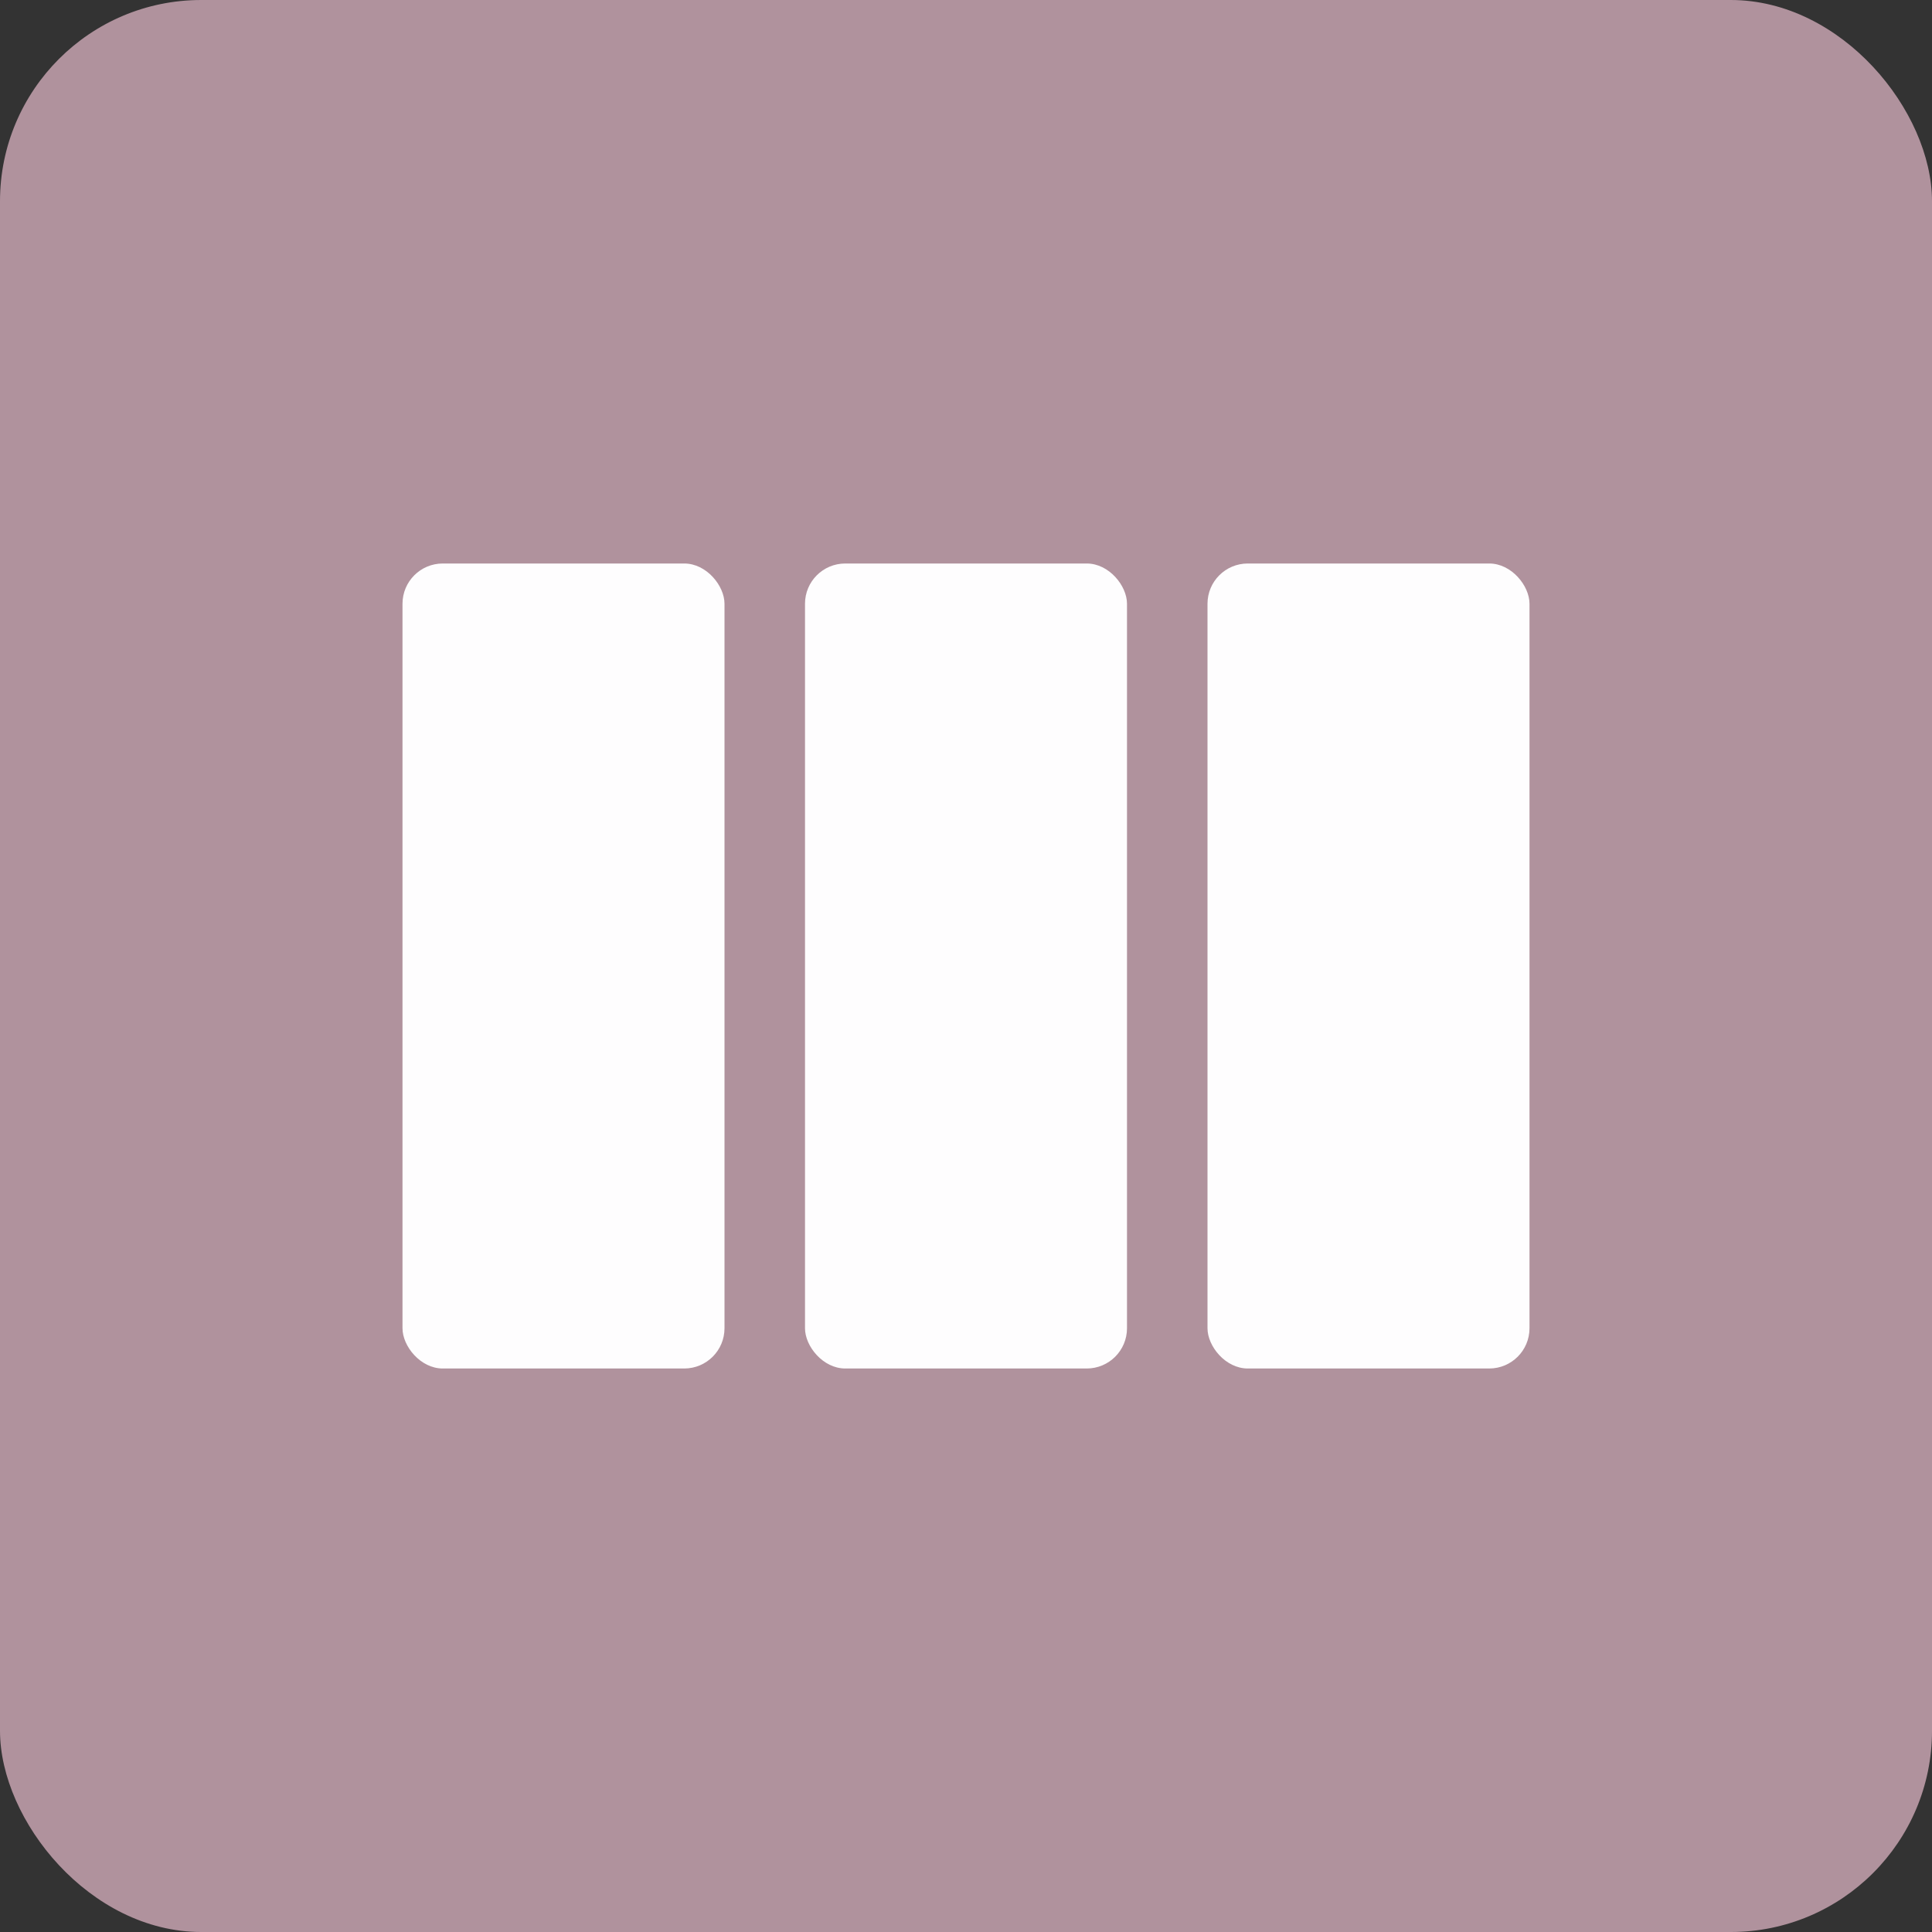
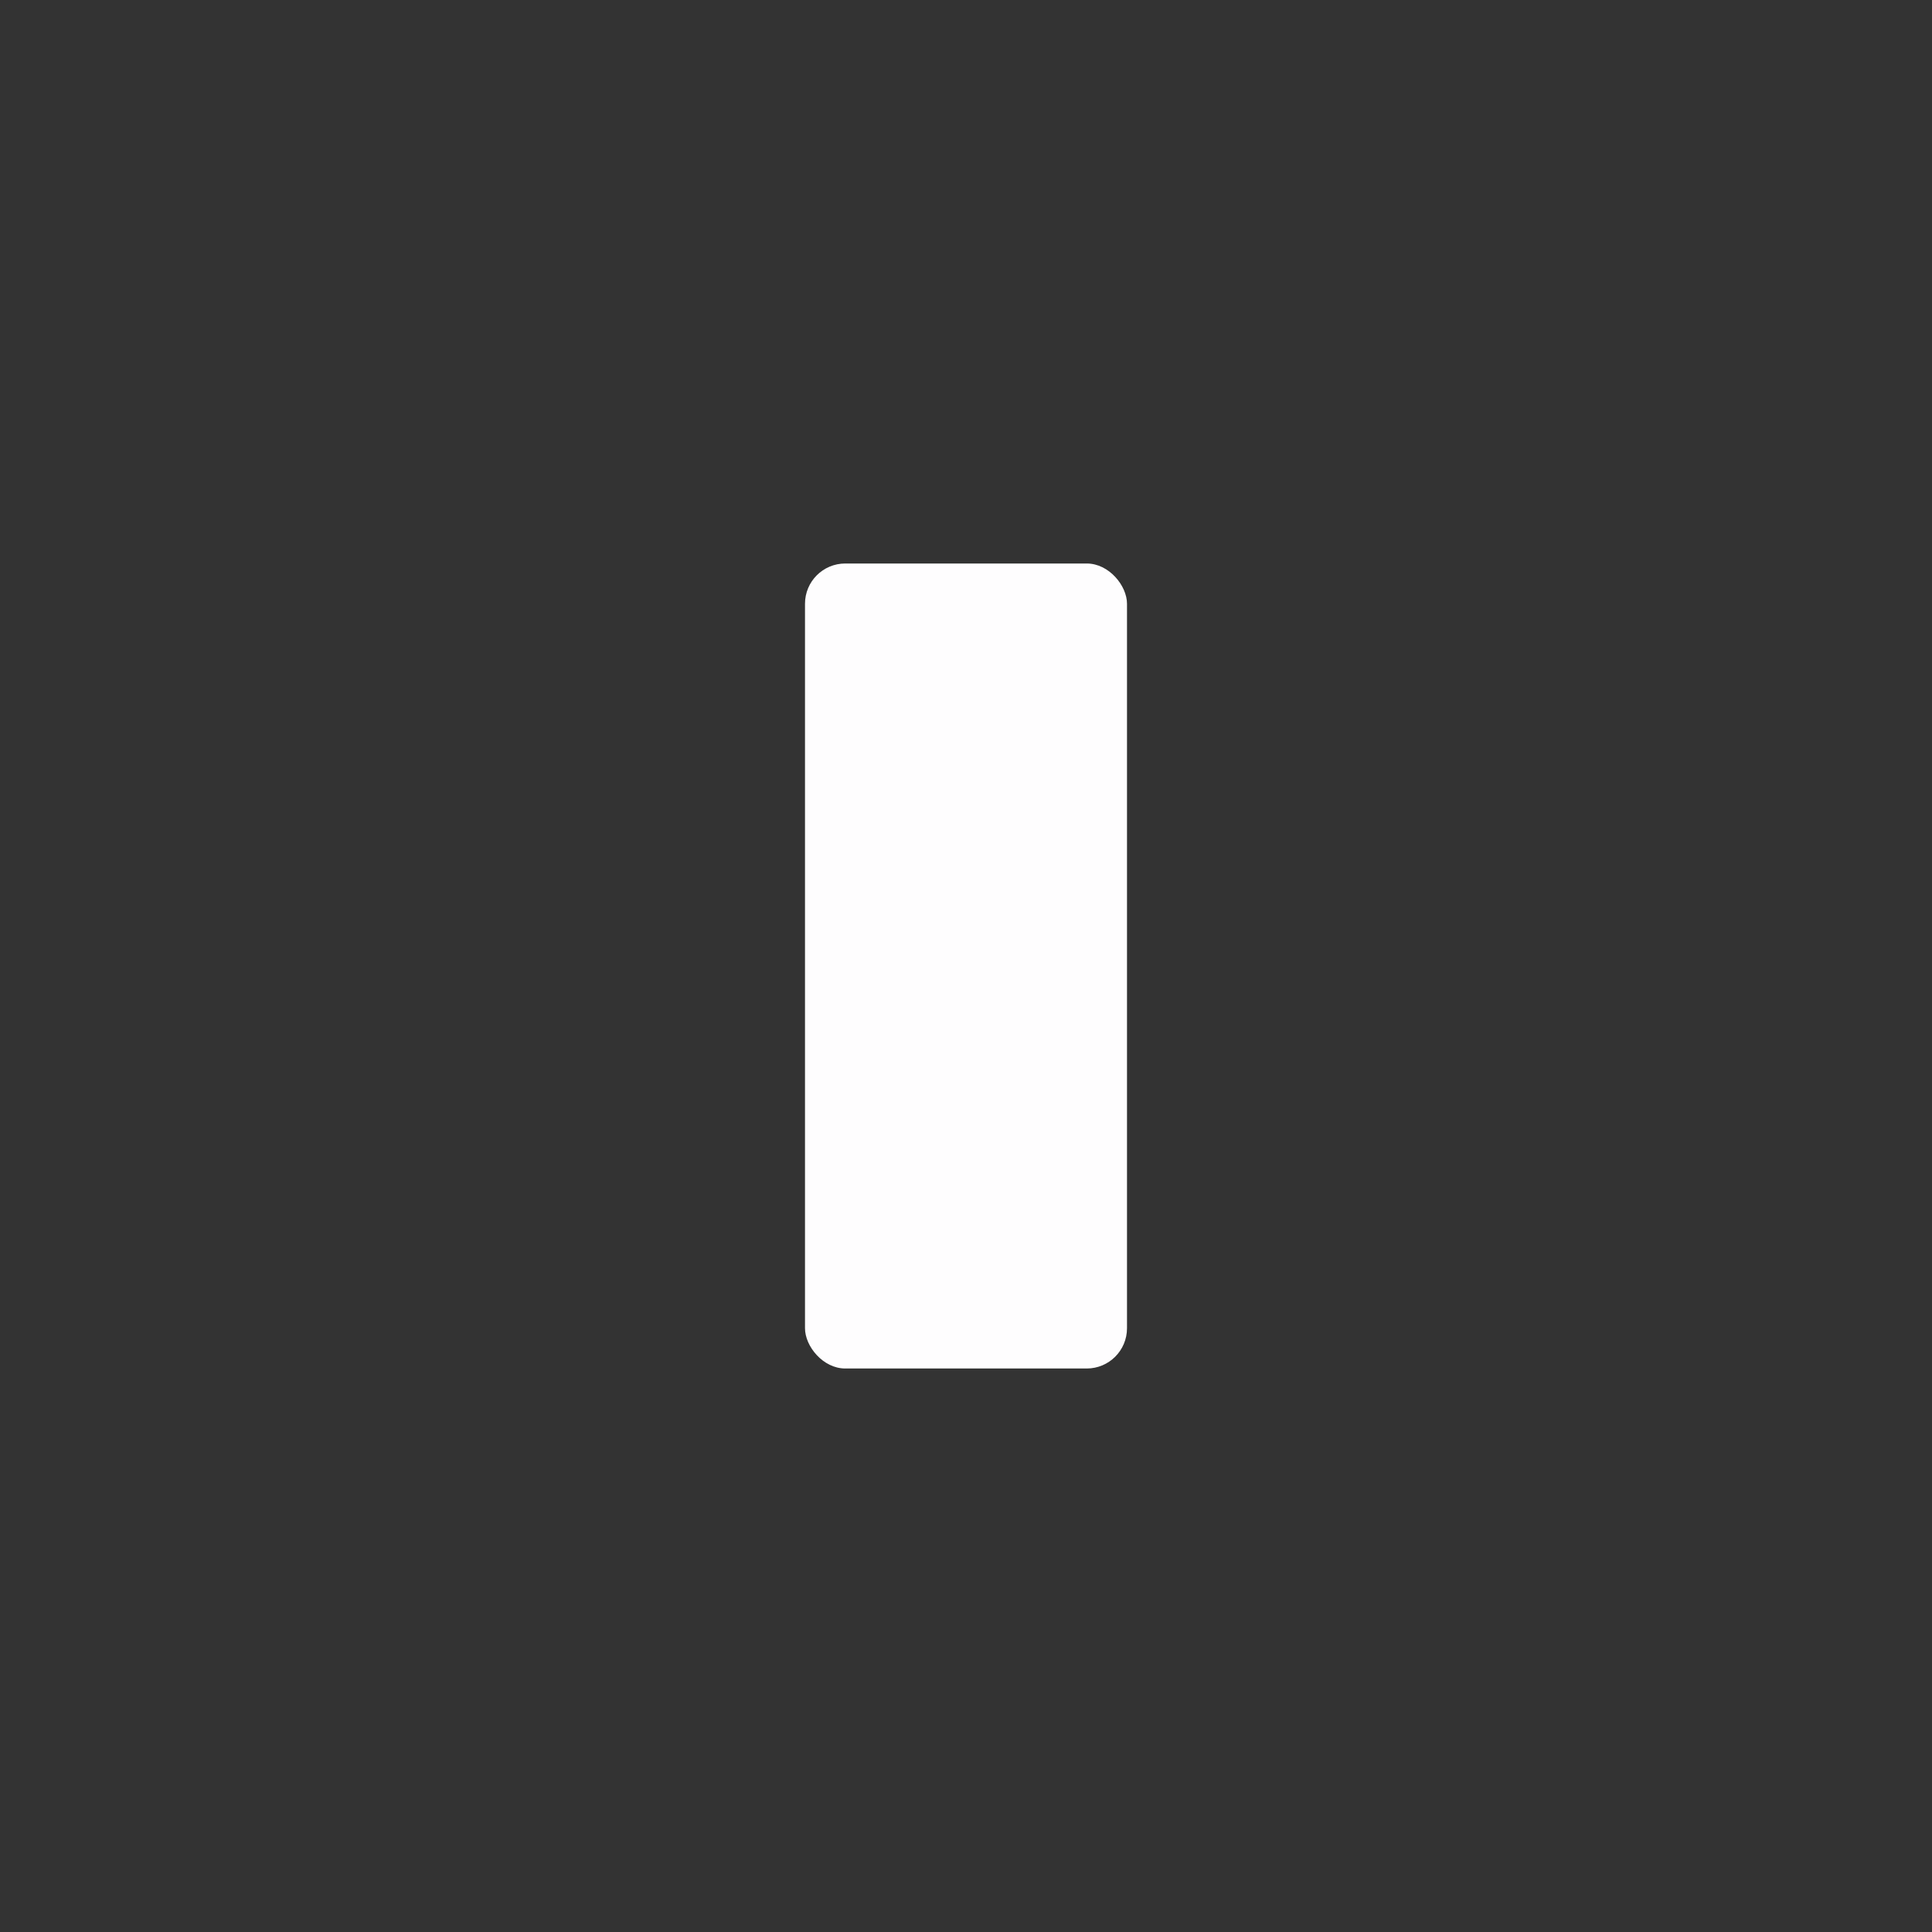
<svg xmlns="http://www.w3.org/2000/svg" width="48" height="48" viewBox="0 0 48 48" fill="none">
  <rect x="0" y="0" width="48" height="48" fill="#333333" stroke="none" />
-   <rect width="48" height="48" rx="5" fill="#B0929D" />
  <rect x="20" y="14" width="8" height="20" rx="1" fill="#FEFDFE" />
-   <rect x="10" y="14" width="8" height="20" rx="1" fill="#FEFDFE" />
-   <rect x="30" y="14" width="8" height="20" rx="1" fill="#FEFDFE" />
</svg>